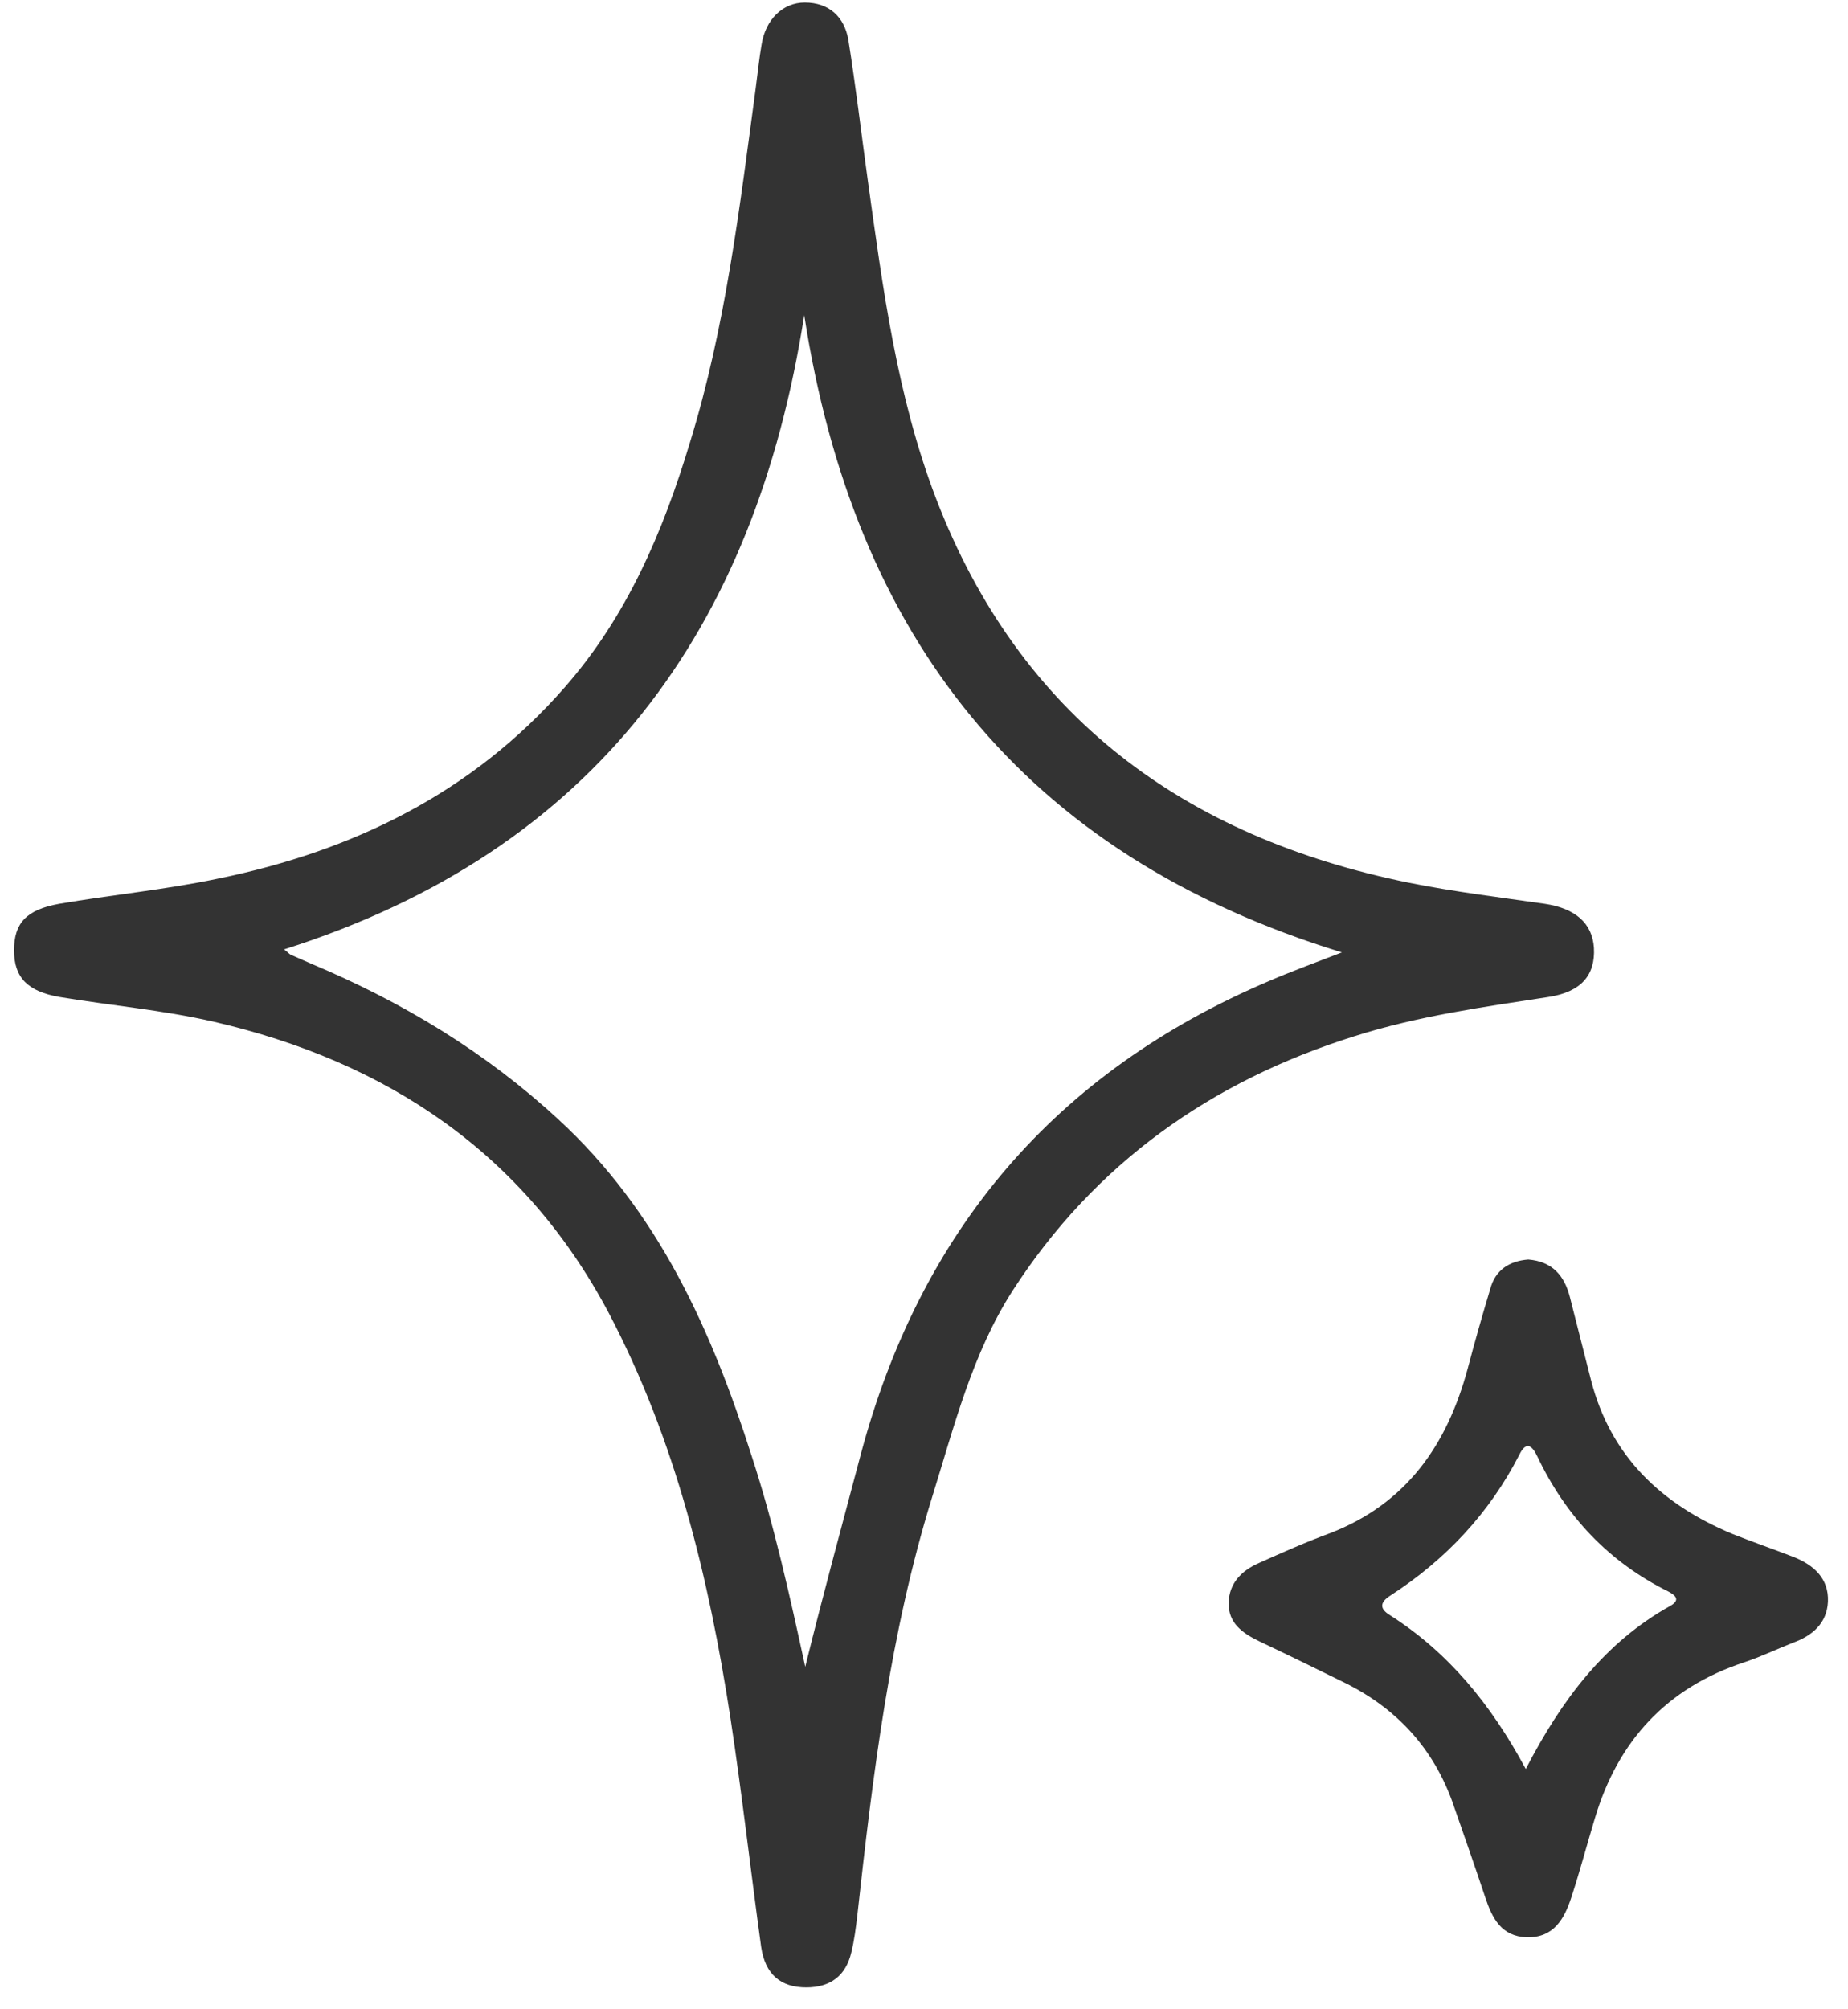
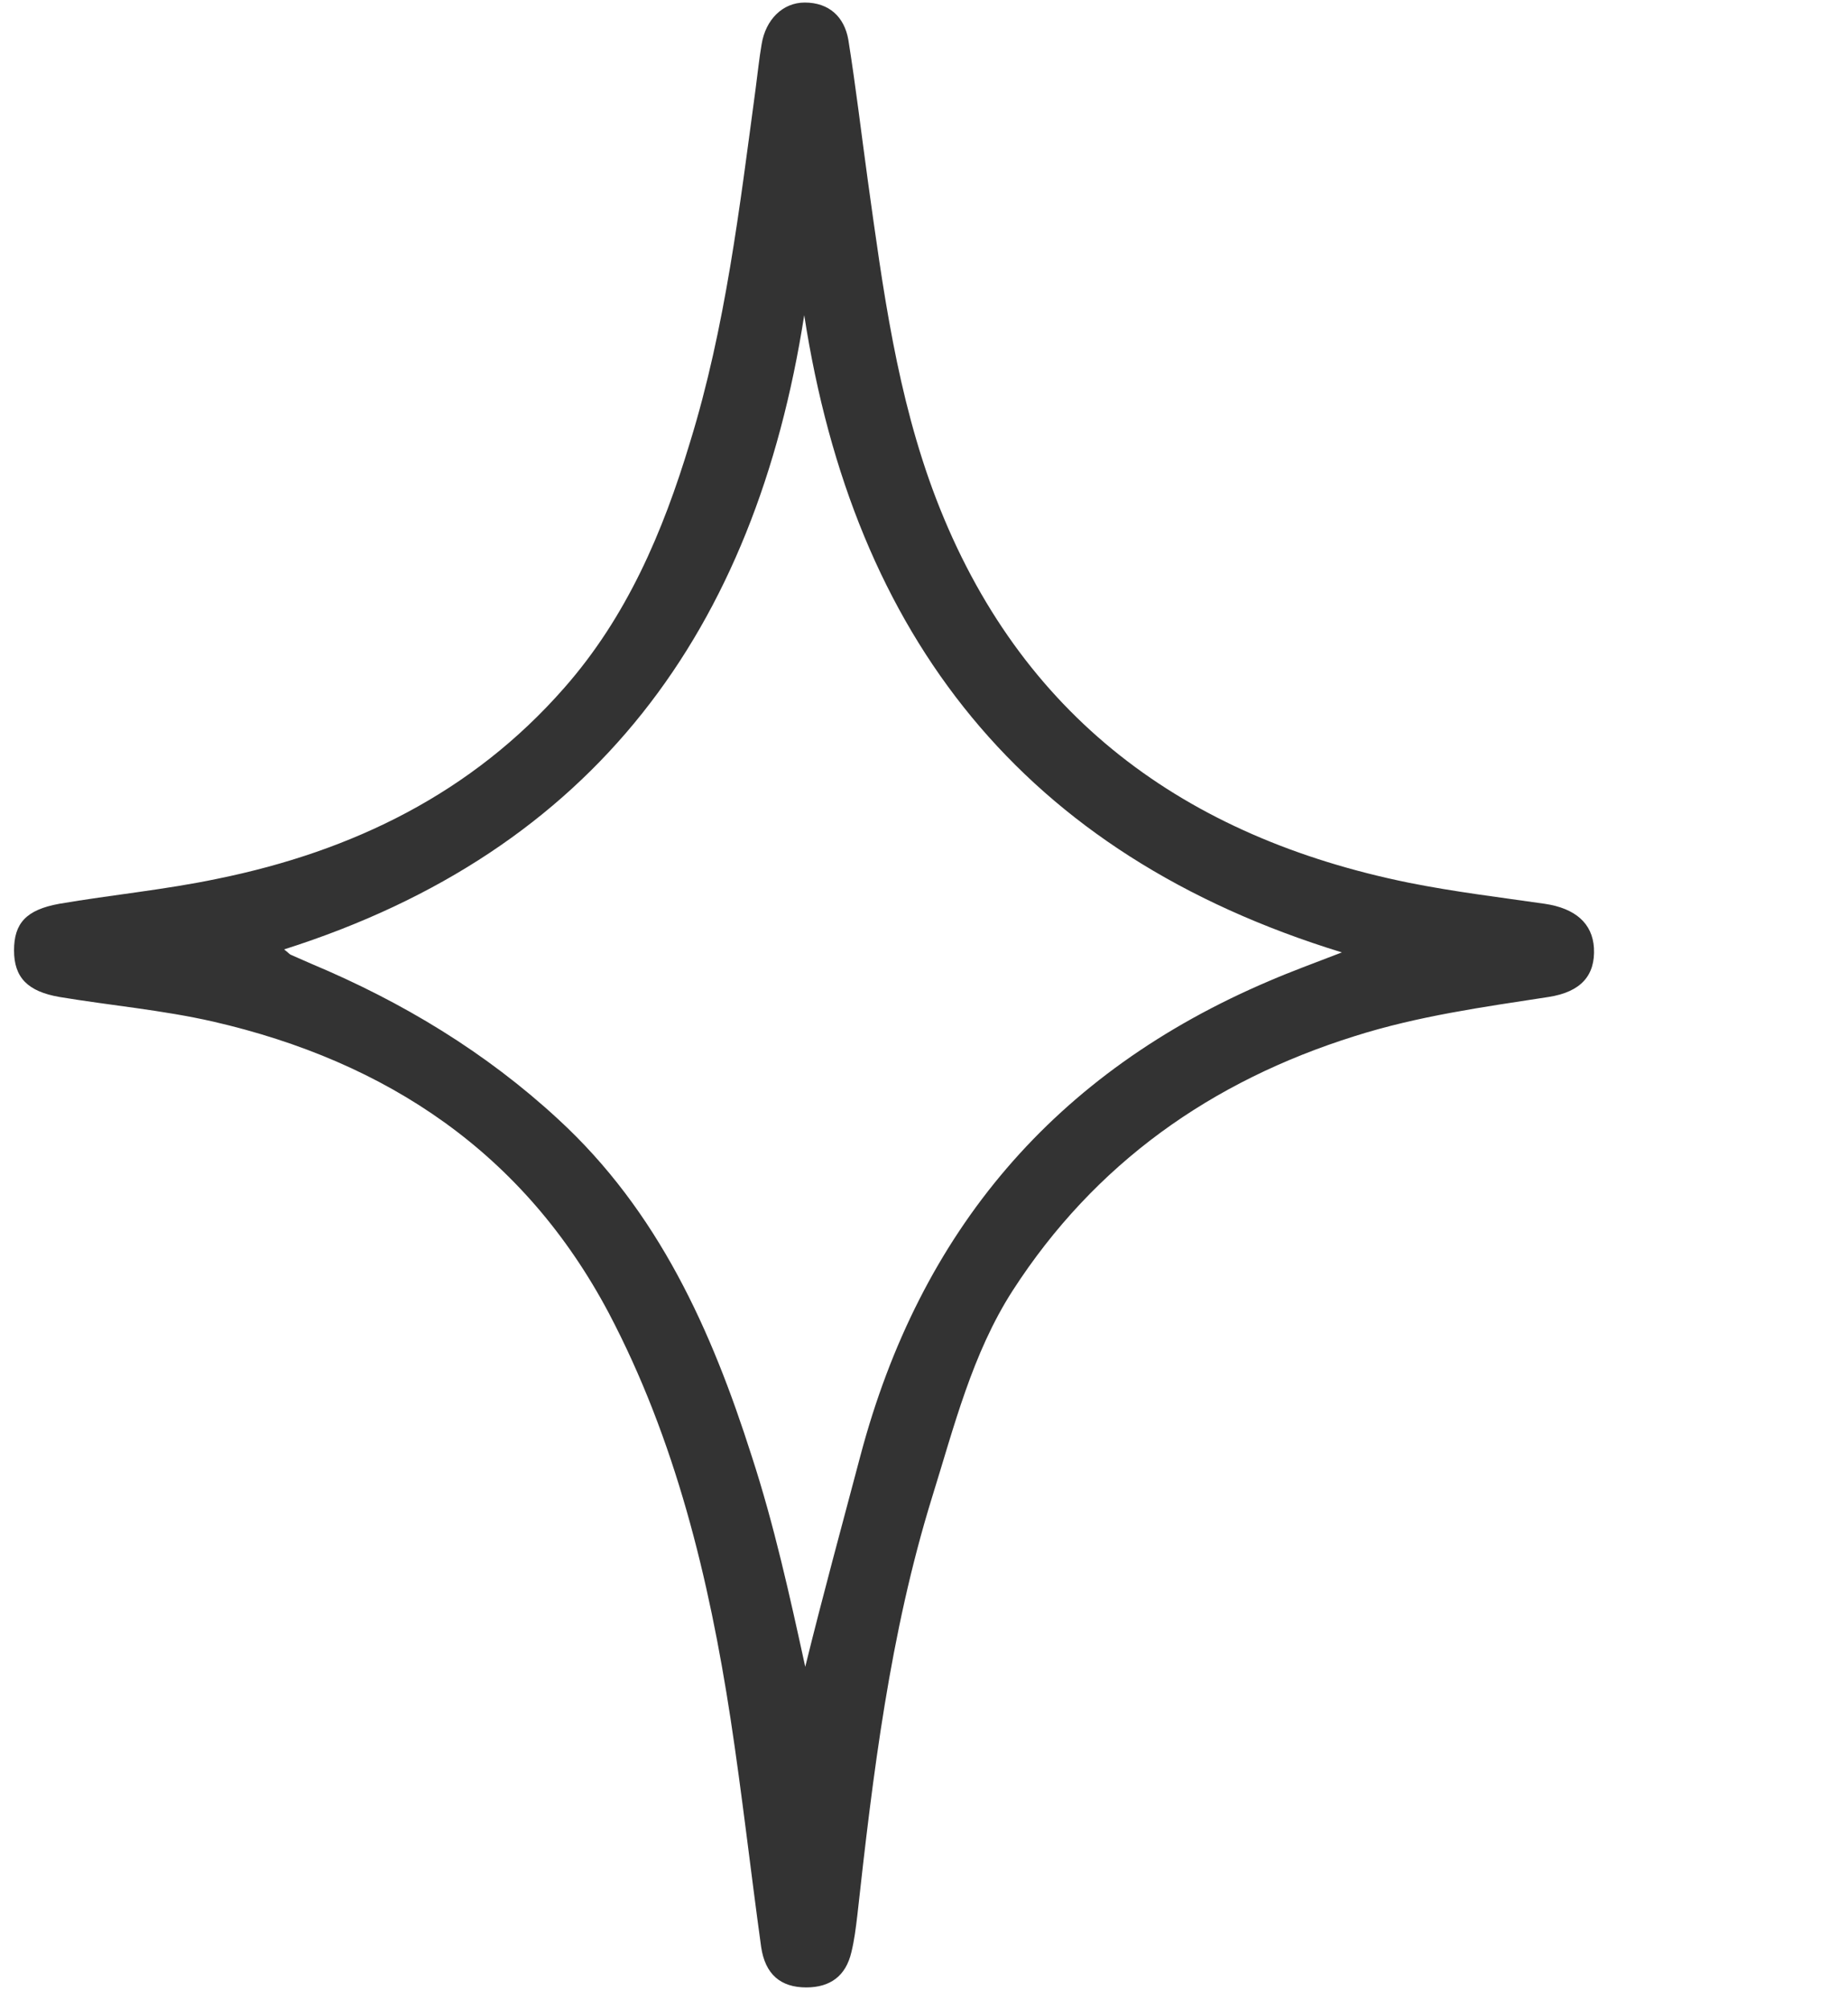
<svg xmlns="http://www.w3.org/2000/svg" fill="none" viewBox="0 0 69 75" height="75" width="69">
  <path fill="#333333" d="M30.103 74.184C29.149 74.184 28.569 73.698 28.419 72.67C28.026 69.827 27.708 66.985 27.278 64.161C26.473 58.907 25.22 53.745 22.732 49.014C19.57 43.049 14.462 39.627 7.952 38.131C6.062 37.701 4.135 37.532 2.227 37.215C1.029 37.009 0.524 36.485 0.524 35.475C0.524 34.466 0.973 33.961 2.208 33.736C4.172 33.4 6.155 33.213 8.12 32.801C13.171 31.773 17.624 29.604 21.067 25.677C23.405 23.021 24.752 19.861 25.762 16.514C27.091 12.213 27.615 7.743 28.213 3.312C28.288 2.751 28.344 2.19 28.438 1.647C28.588 0.731 29.224 0.095 30.047 0.095C30.964 0.095 31.525 0.638 31.674 1.479C31.955 3.237 32.161 4.995 32.404 6.752C32.965 10.773 33.489 14.793 34.949 18.608C38.073 26.743 44.228 31.249 52.61 32.951C54.294 33.288 55.996 33.493 57.68 33.736C58.821 33.905 59.457 34.466 59.514 35.382C59.57 36.392 59.046 37.028 57.811 37.215C55.379 37.589 52.947 37.925 50.589 38.673C45.22 40.356 40.879 43.423 37.811 48.173C36.296 50.529 35.622 53.259 34.799 55.896C33.227 60.982 32.591 66.237 32.011 71.492C31.955 71.959 31.899 72.427 31.787 72.875C31.581 73.754 31.001 74.184 30.103 74.184ZM30.066 62.216C30.72 59.561 31.431 56.962 32.124 54.344C34.35 45.947 39.383 40.02 47.39 36.616C48.213 36.261 49.036 35.962 50.103 35.55C38.167 31.885 31.88 23.732 30.028 11.764C28.195 23.508 22.208 31.754 10.608 35.438C10.777 35.569 10.814 35.625 10.87 35.644C11.132 35.756 11.375 35.868 11.637 35.98C15.024 37.401 18.129 39.272 20.842 41.777C24.584 45.218 26.567 49.65 28.064 54.344C28.906 56.924 29.486 59.561 30.066 62.216Z" />
-   <path fill="#333333" d="M57.063 47.013C57.961 47.088 58.41 47.612 58.616 48.416C58.877 49.444 59.139 50.473 59.401 51.501C60.131 54.362 62.039 56.158 64.696 57.261C65.444 57.56 66.211 57.822 66.978 58.121C67.727 58.42 68.288 58.925 68.251 59.785C68.213 60.59 67.671 61.057 66.941 61.319C66.324 61.562 65.744 61.843 65.126 62.048C62.226 63.002 60.412 64.984 59.551 67.864C59.252 68.855 58.99 69.846 58.672 70.818C58.41 71.623 58.017 72.333 57.007 72.314C56.052 72.277 55.716 71.604 55.454 70.818C55.061 69.64 54.649 68.462 54.238 67.284C53.508 65.246 52.142 63.769 50.215 62.815C49.149 62.291 48.082 61.768 47.016 61.263C46.399 60.964 45.856 60.59 45.875 59.823C45.893 59.094 46.361 58.626 46.997 58.346C47.877 57.953 48.756 57.56 49.673 57.224C52.516 56.12 54.032 53.932 54.799 51.09C55.061 50.099 55.342 49.108 55.641 48.117C55.828 47.406 56.352 47.069 57.063 47.013ZM56.969 66.031C58.316 63.432 59.925 61.3 62.376 59.935C62.731 59.729 62.582 59.561 62.301 59.411C60.075 58.308 58.466 56.606 57.4 54.362C57.212 53.97 56.988 53.764 56.726 54.306C55.603 56.494 53.976 58.215 51.936 59.542C51.544 59.785 51.469 60.029 51.899 60.29C54.069 61.674 55.66 63.6 56.969 66.031Z" />
</svg>